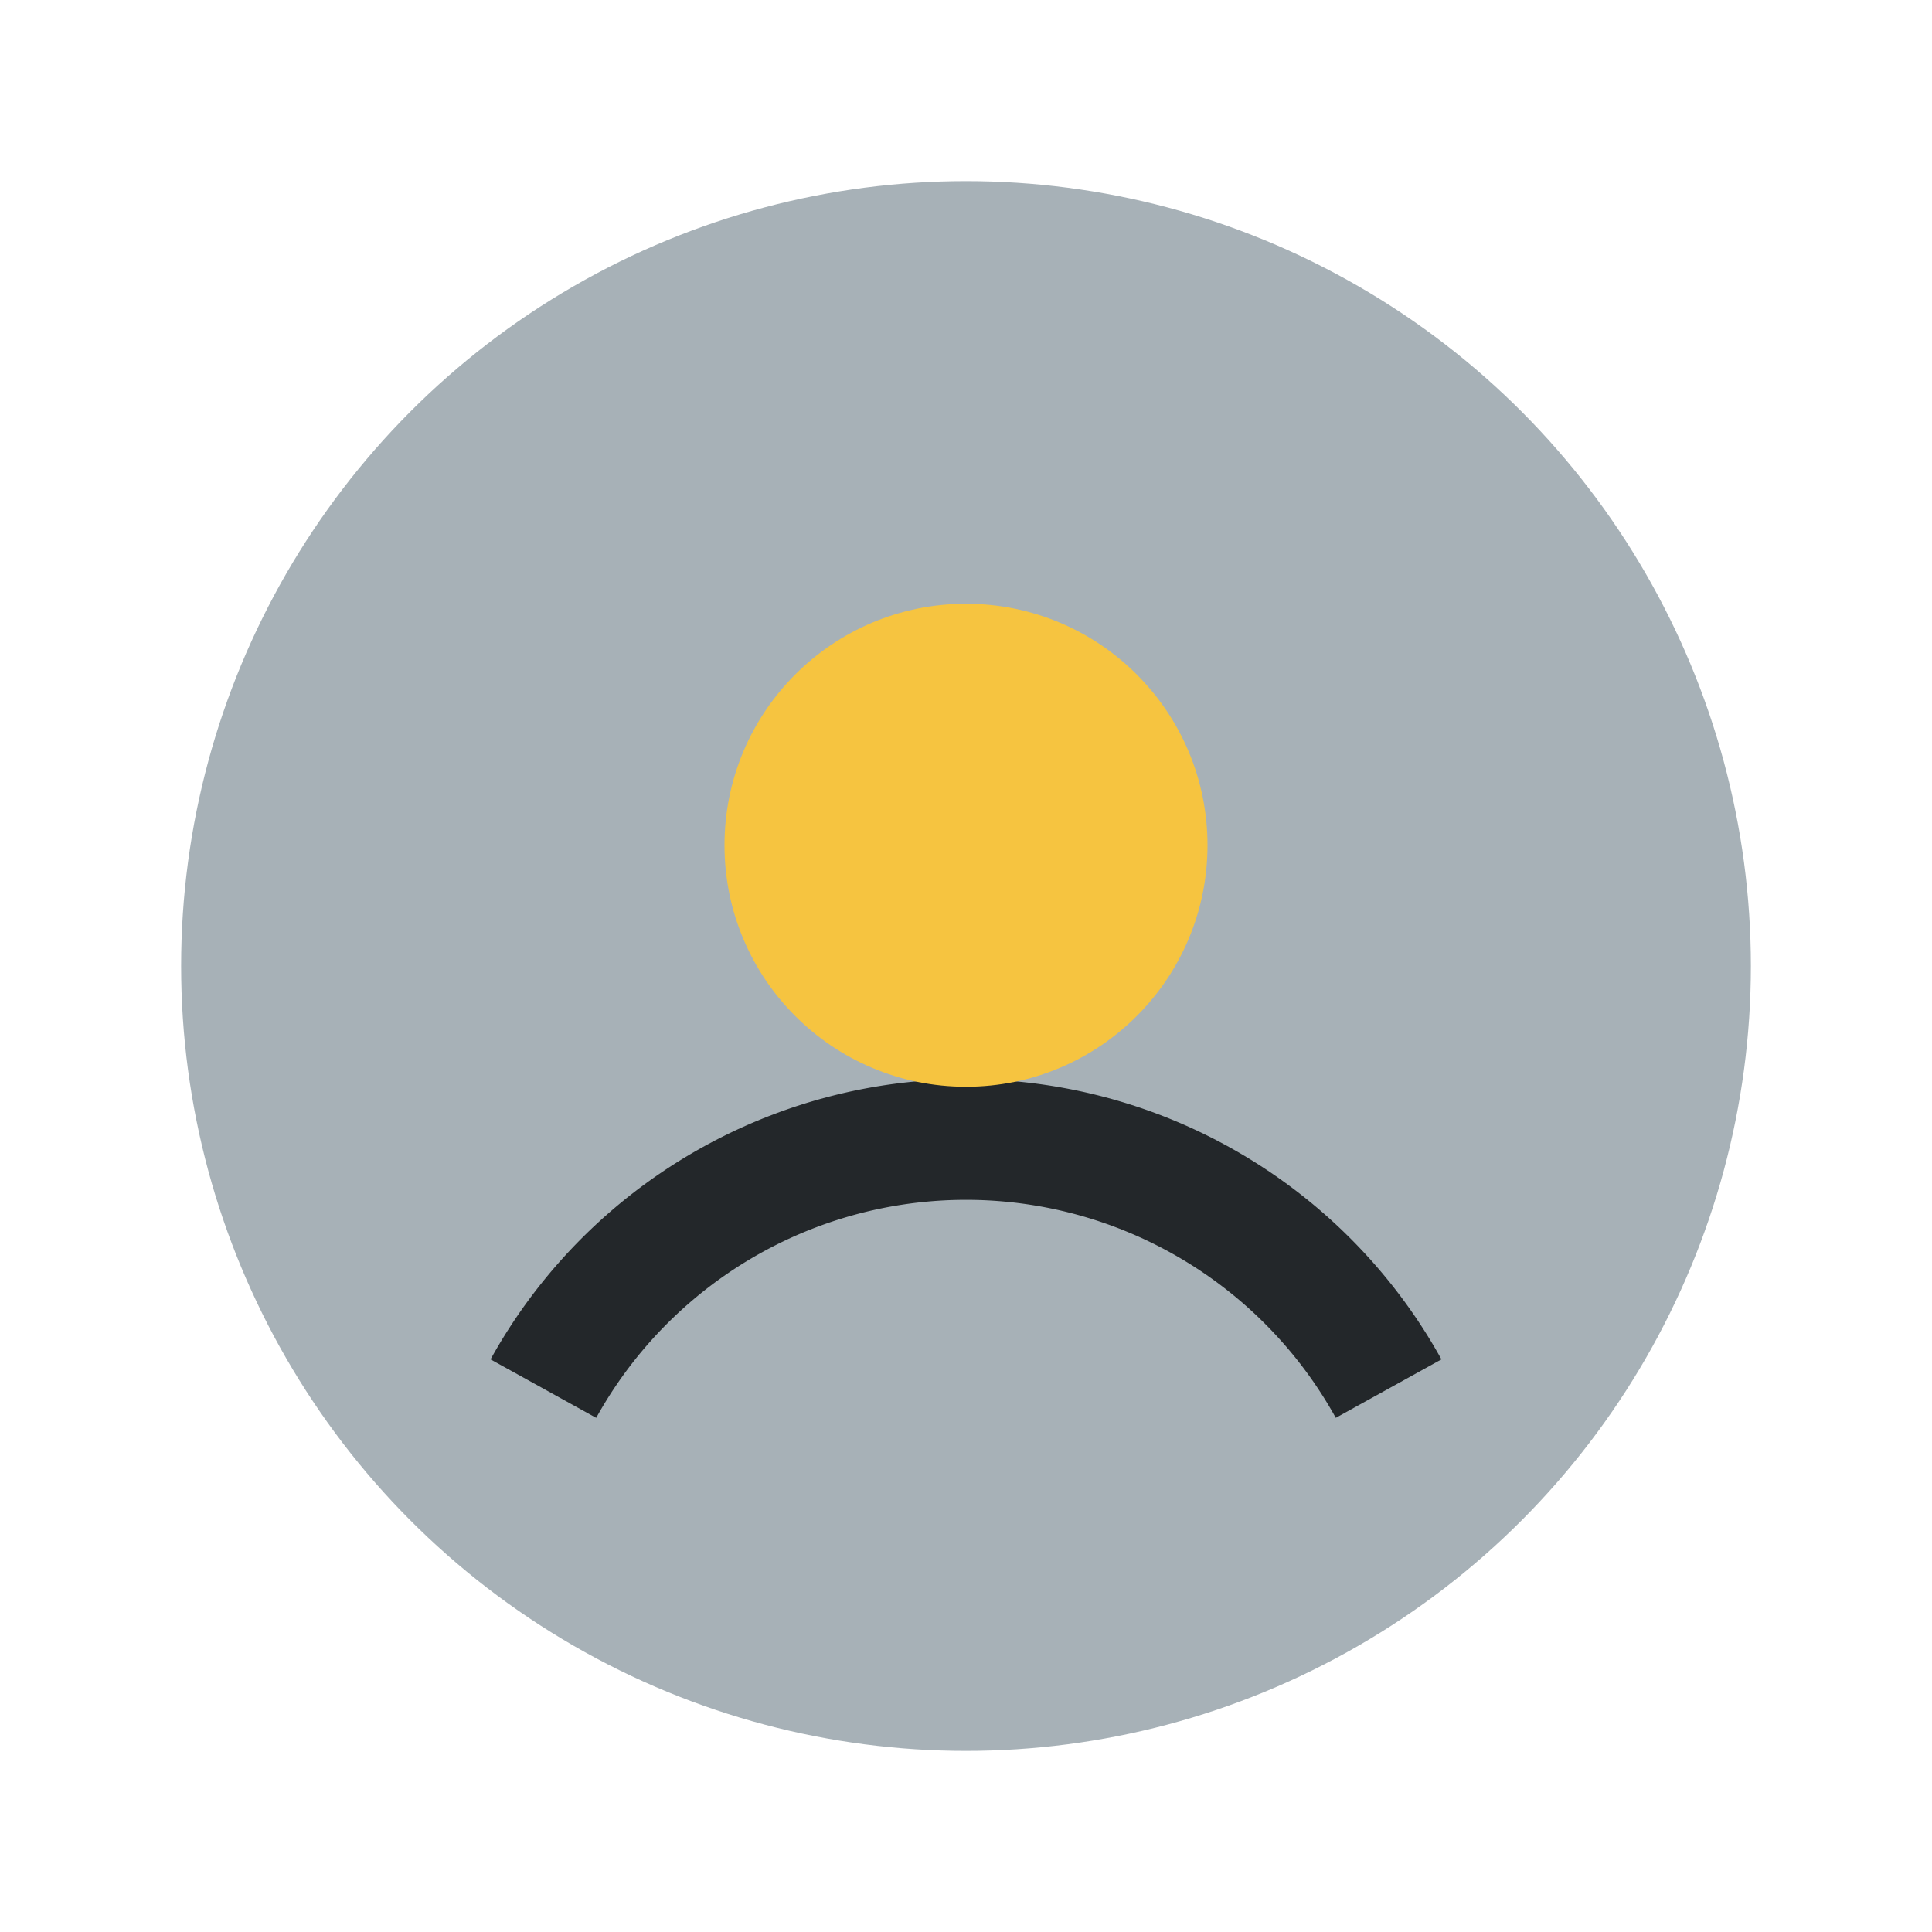
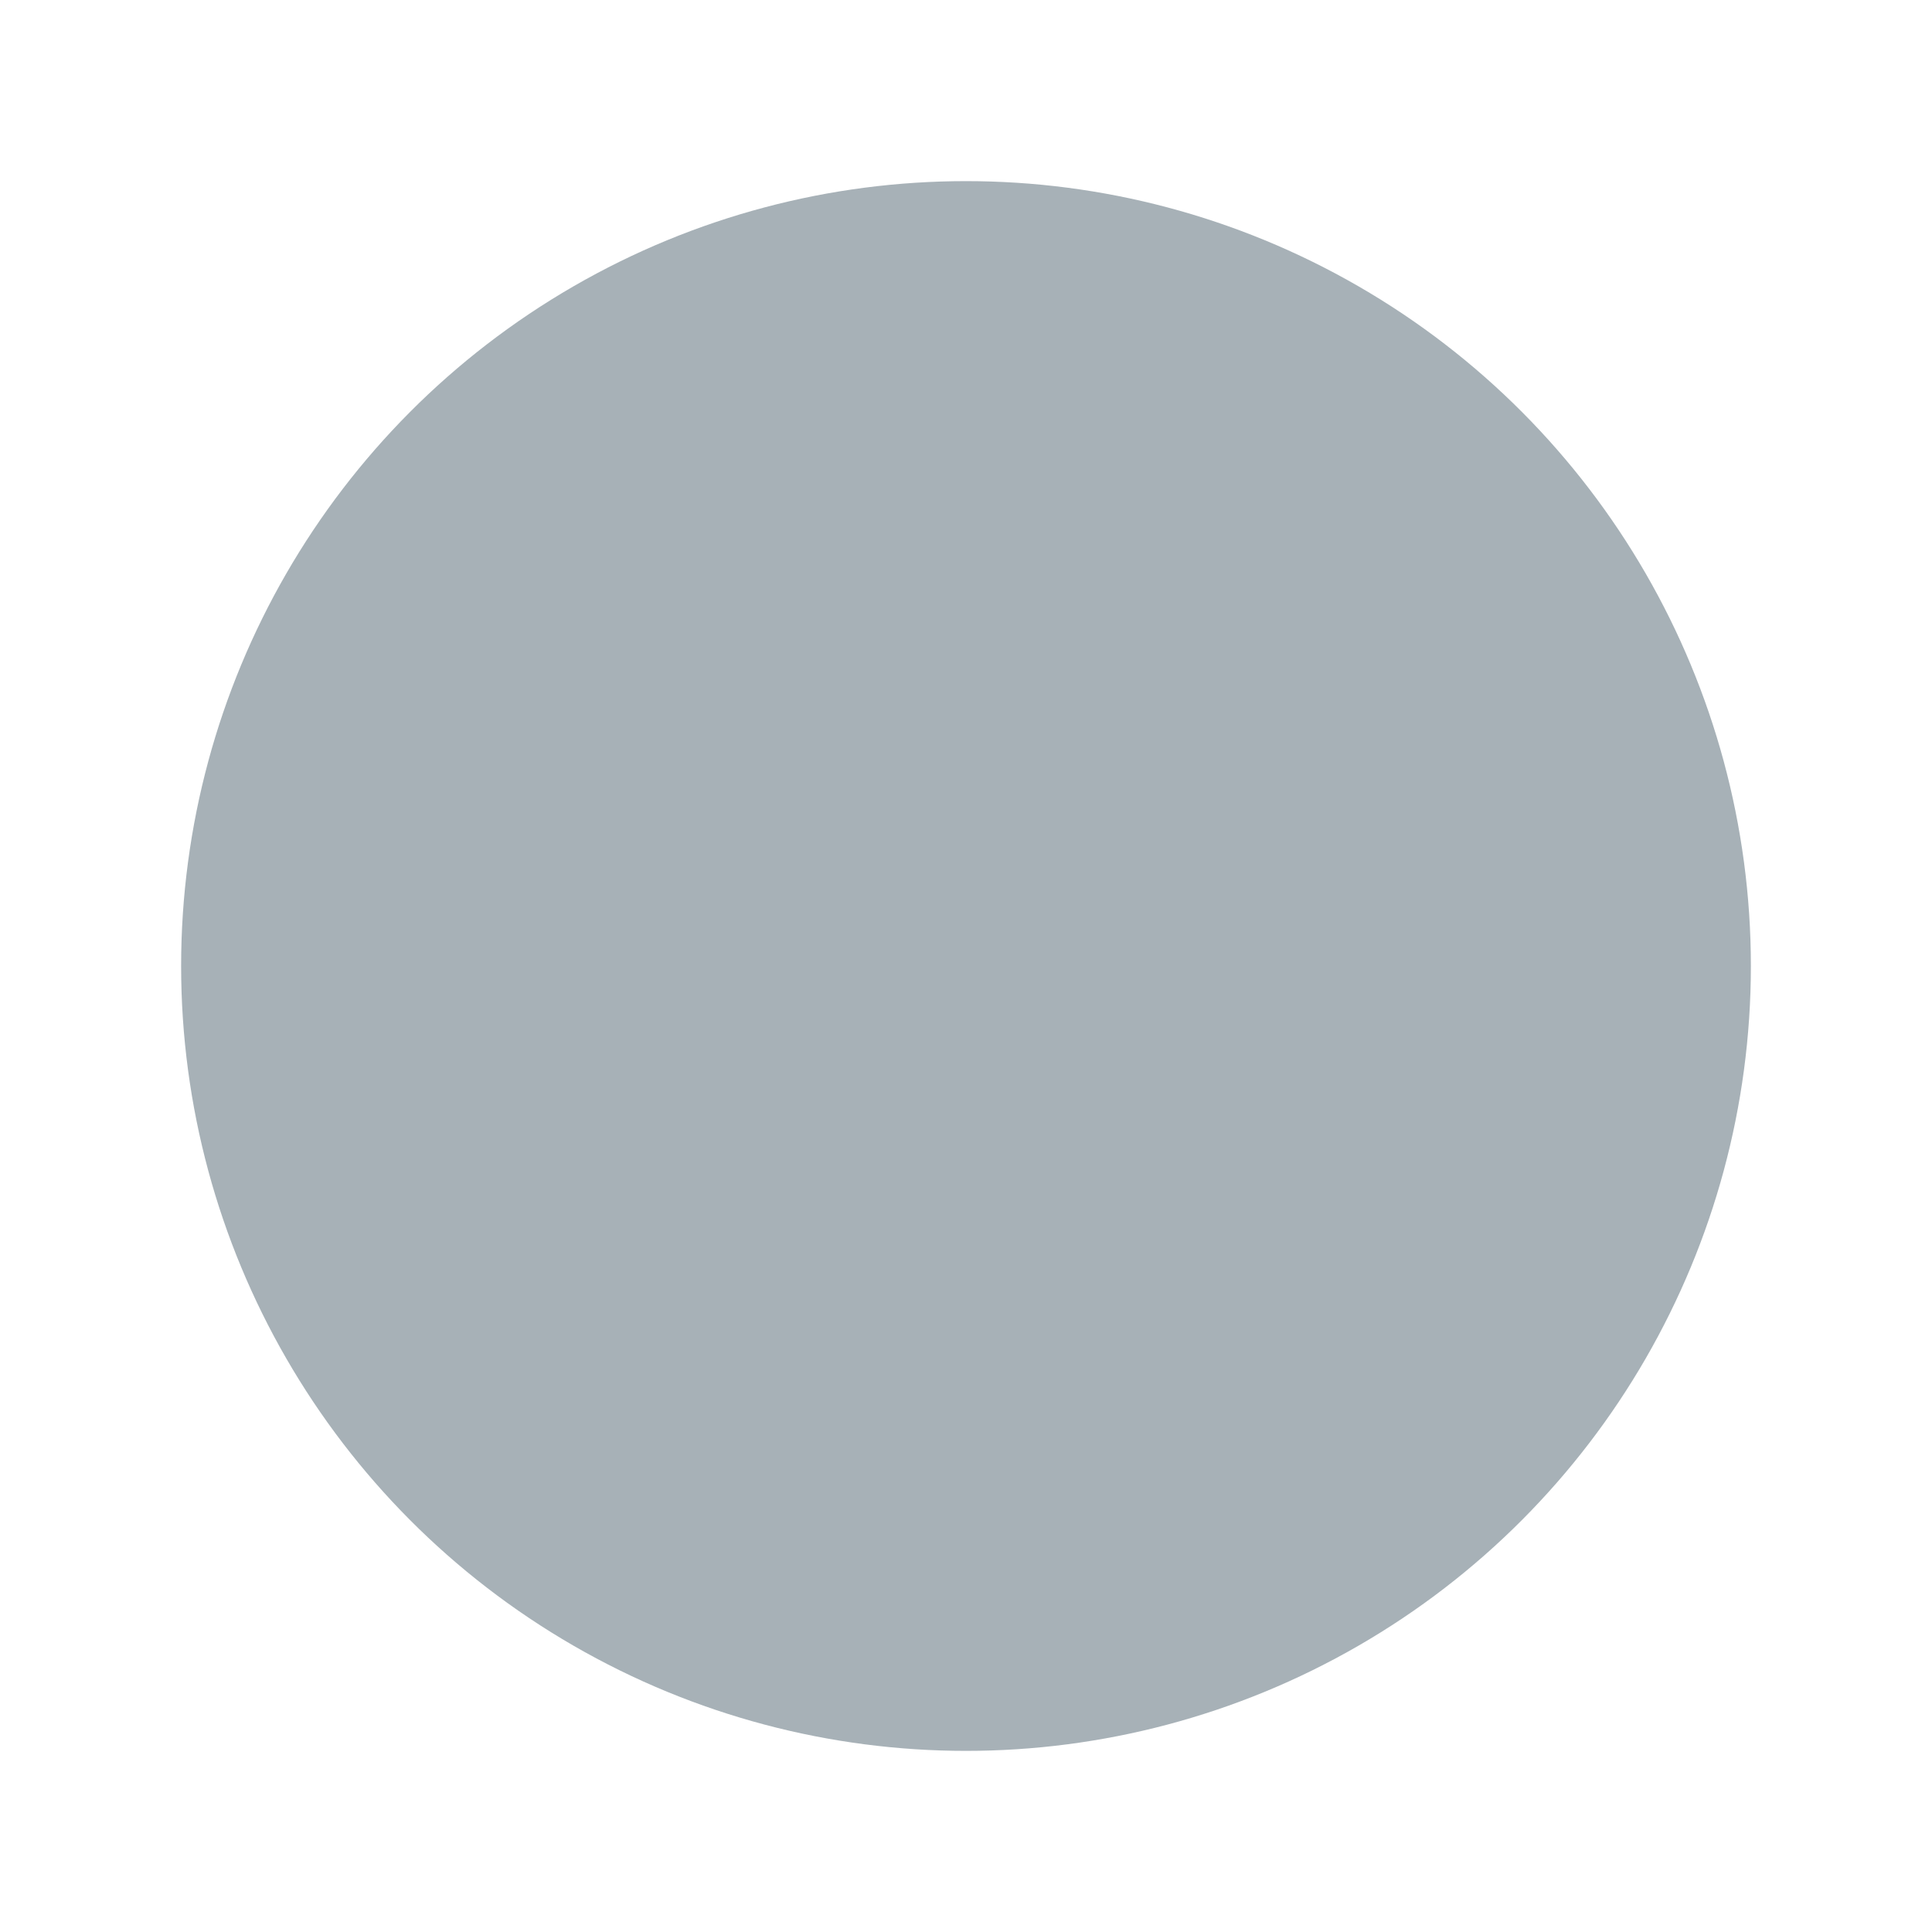
<svg xmlns="http://www.w3.org/2000/svg" width="32" height="32" viewBox="0 0 32 32">
  <circle cx="16" cy="16" r="13" fill="#A7B1B7" />
-   <path d="M9 23a8 8 0 0 1 14 0" stroke="#23272A" stroke-width="2" fill="none" />
-   <circle cx="16" cy="14" r="4" fill="#F6C440" />
</svg>